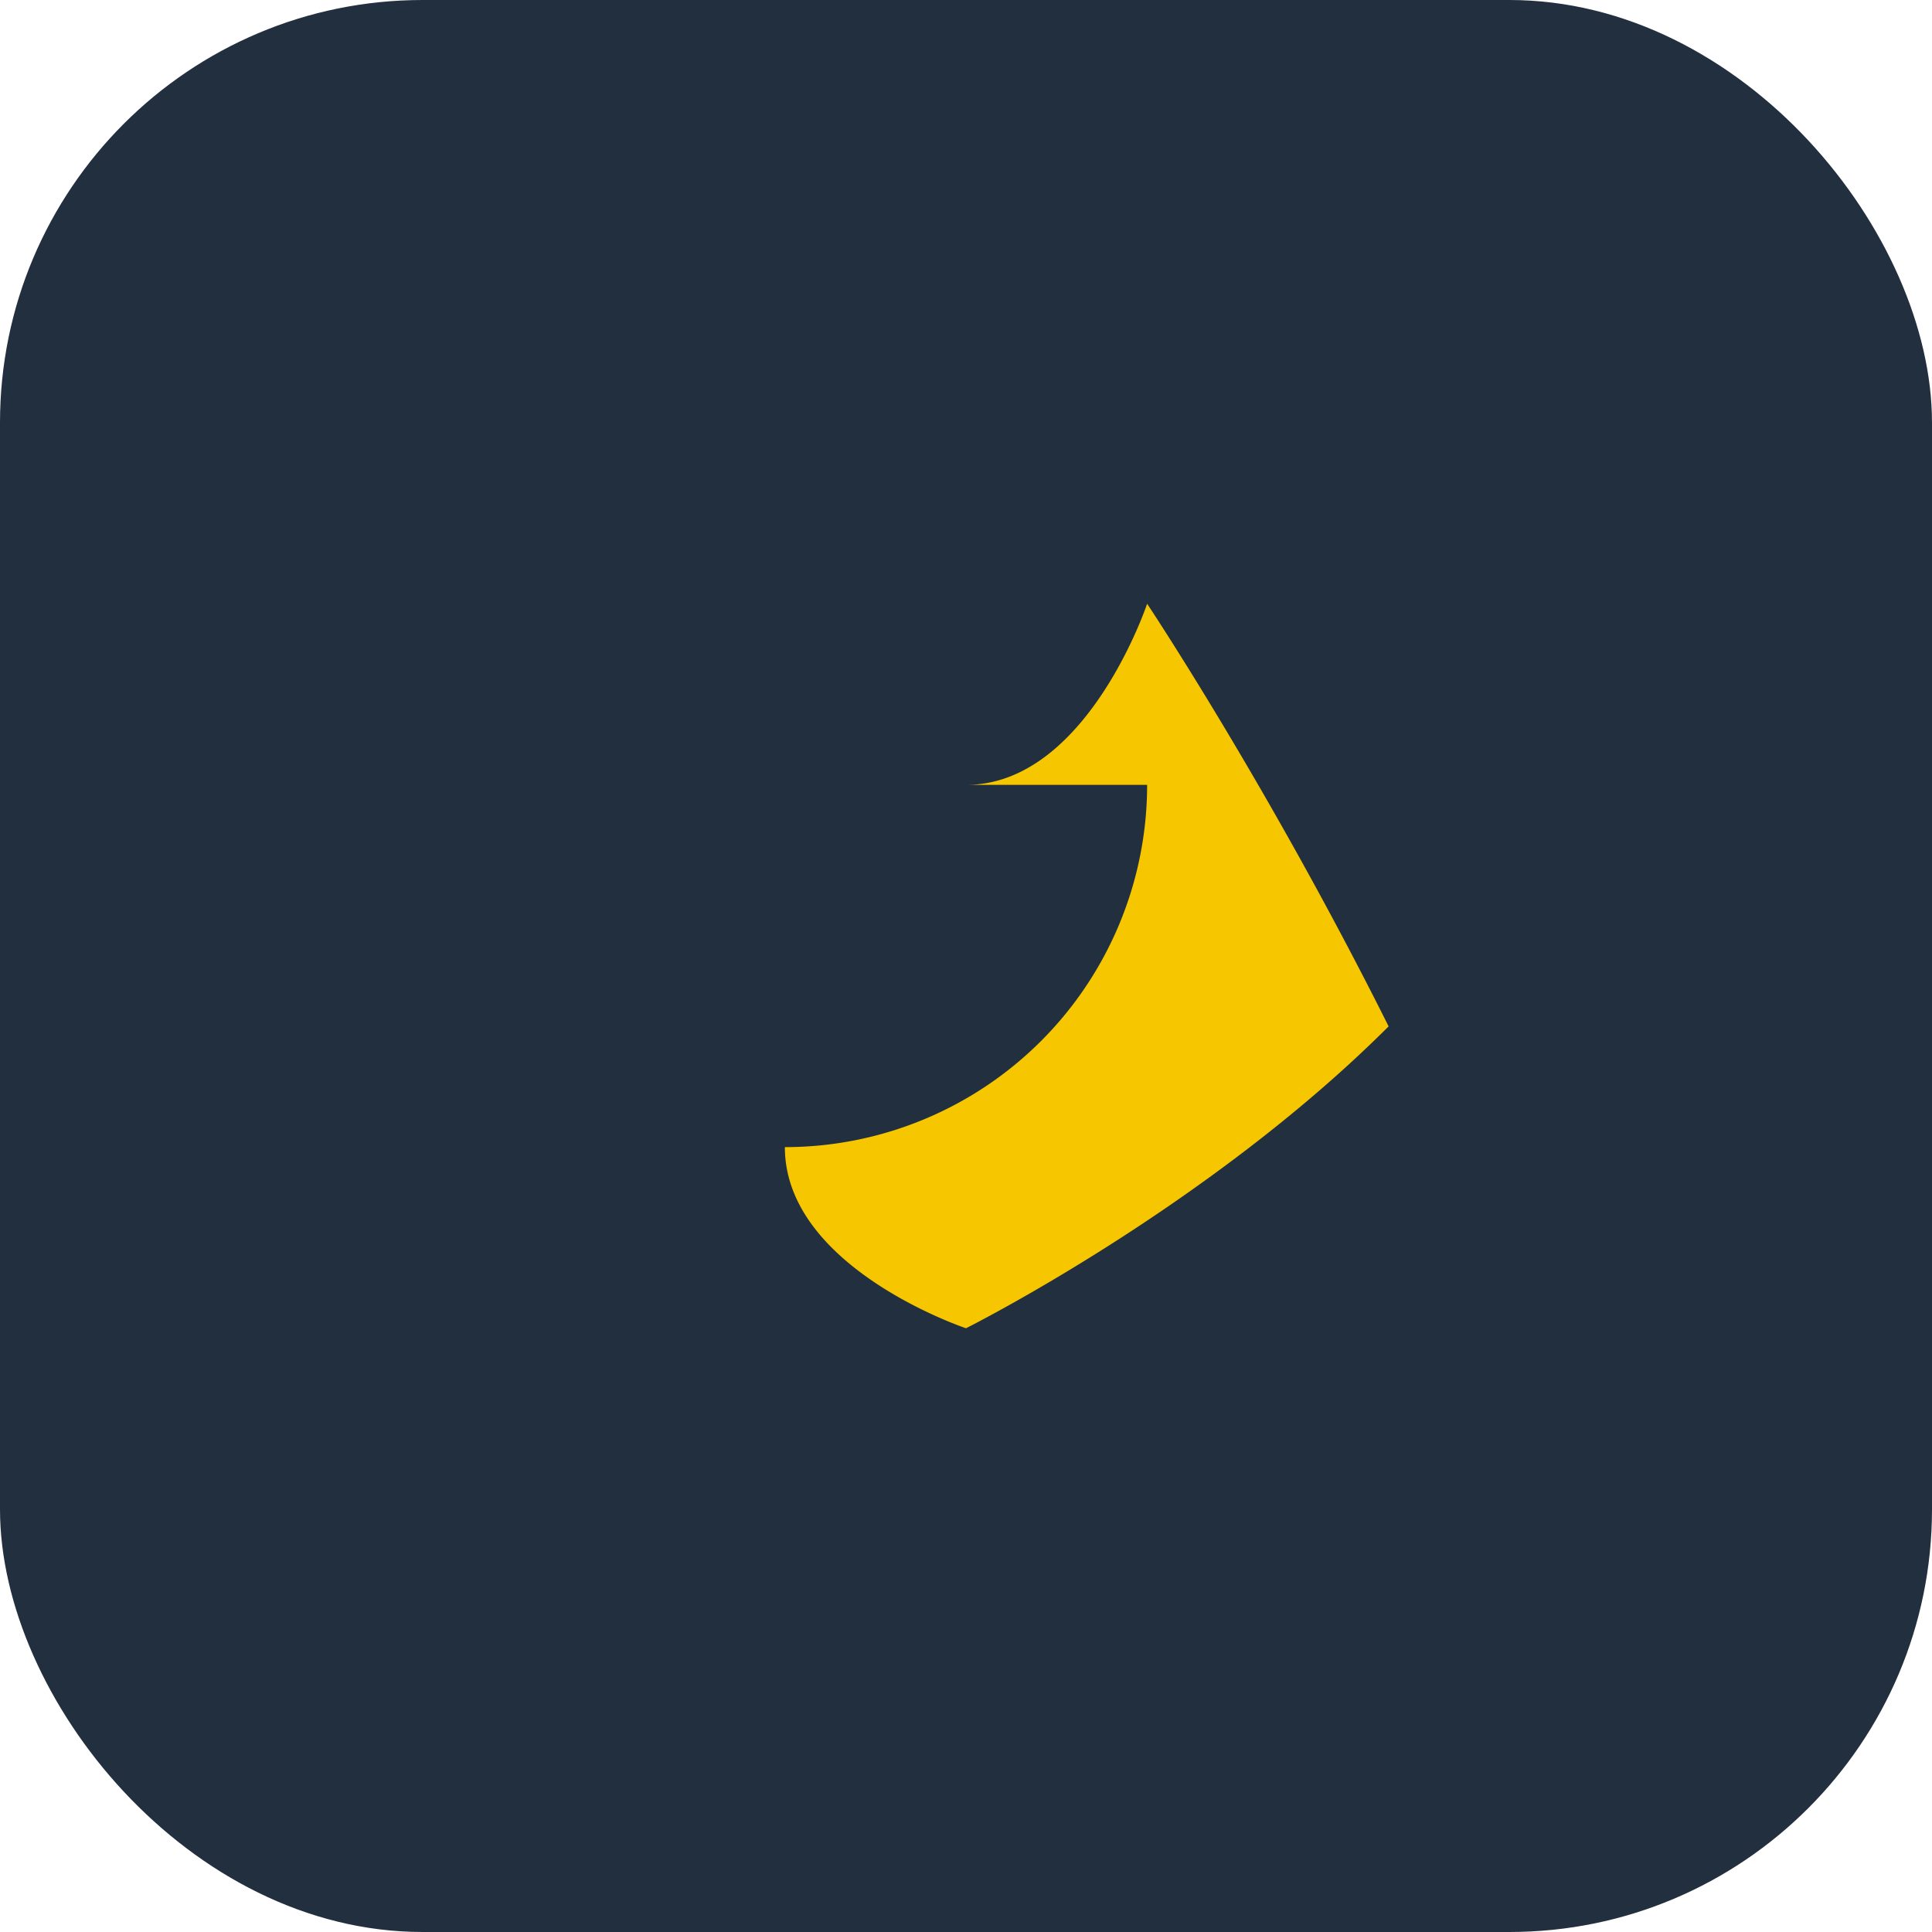
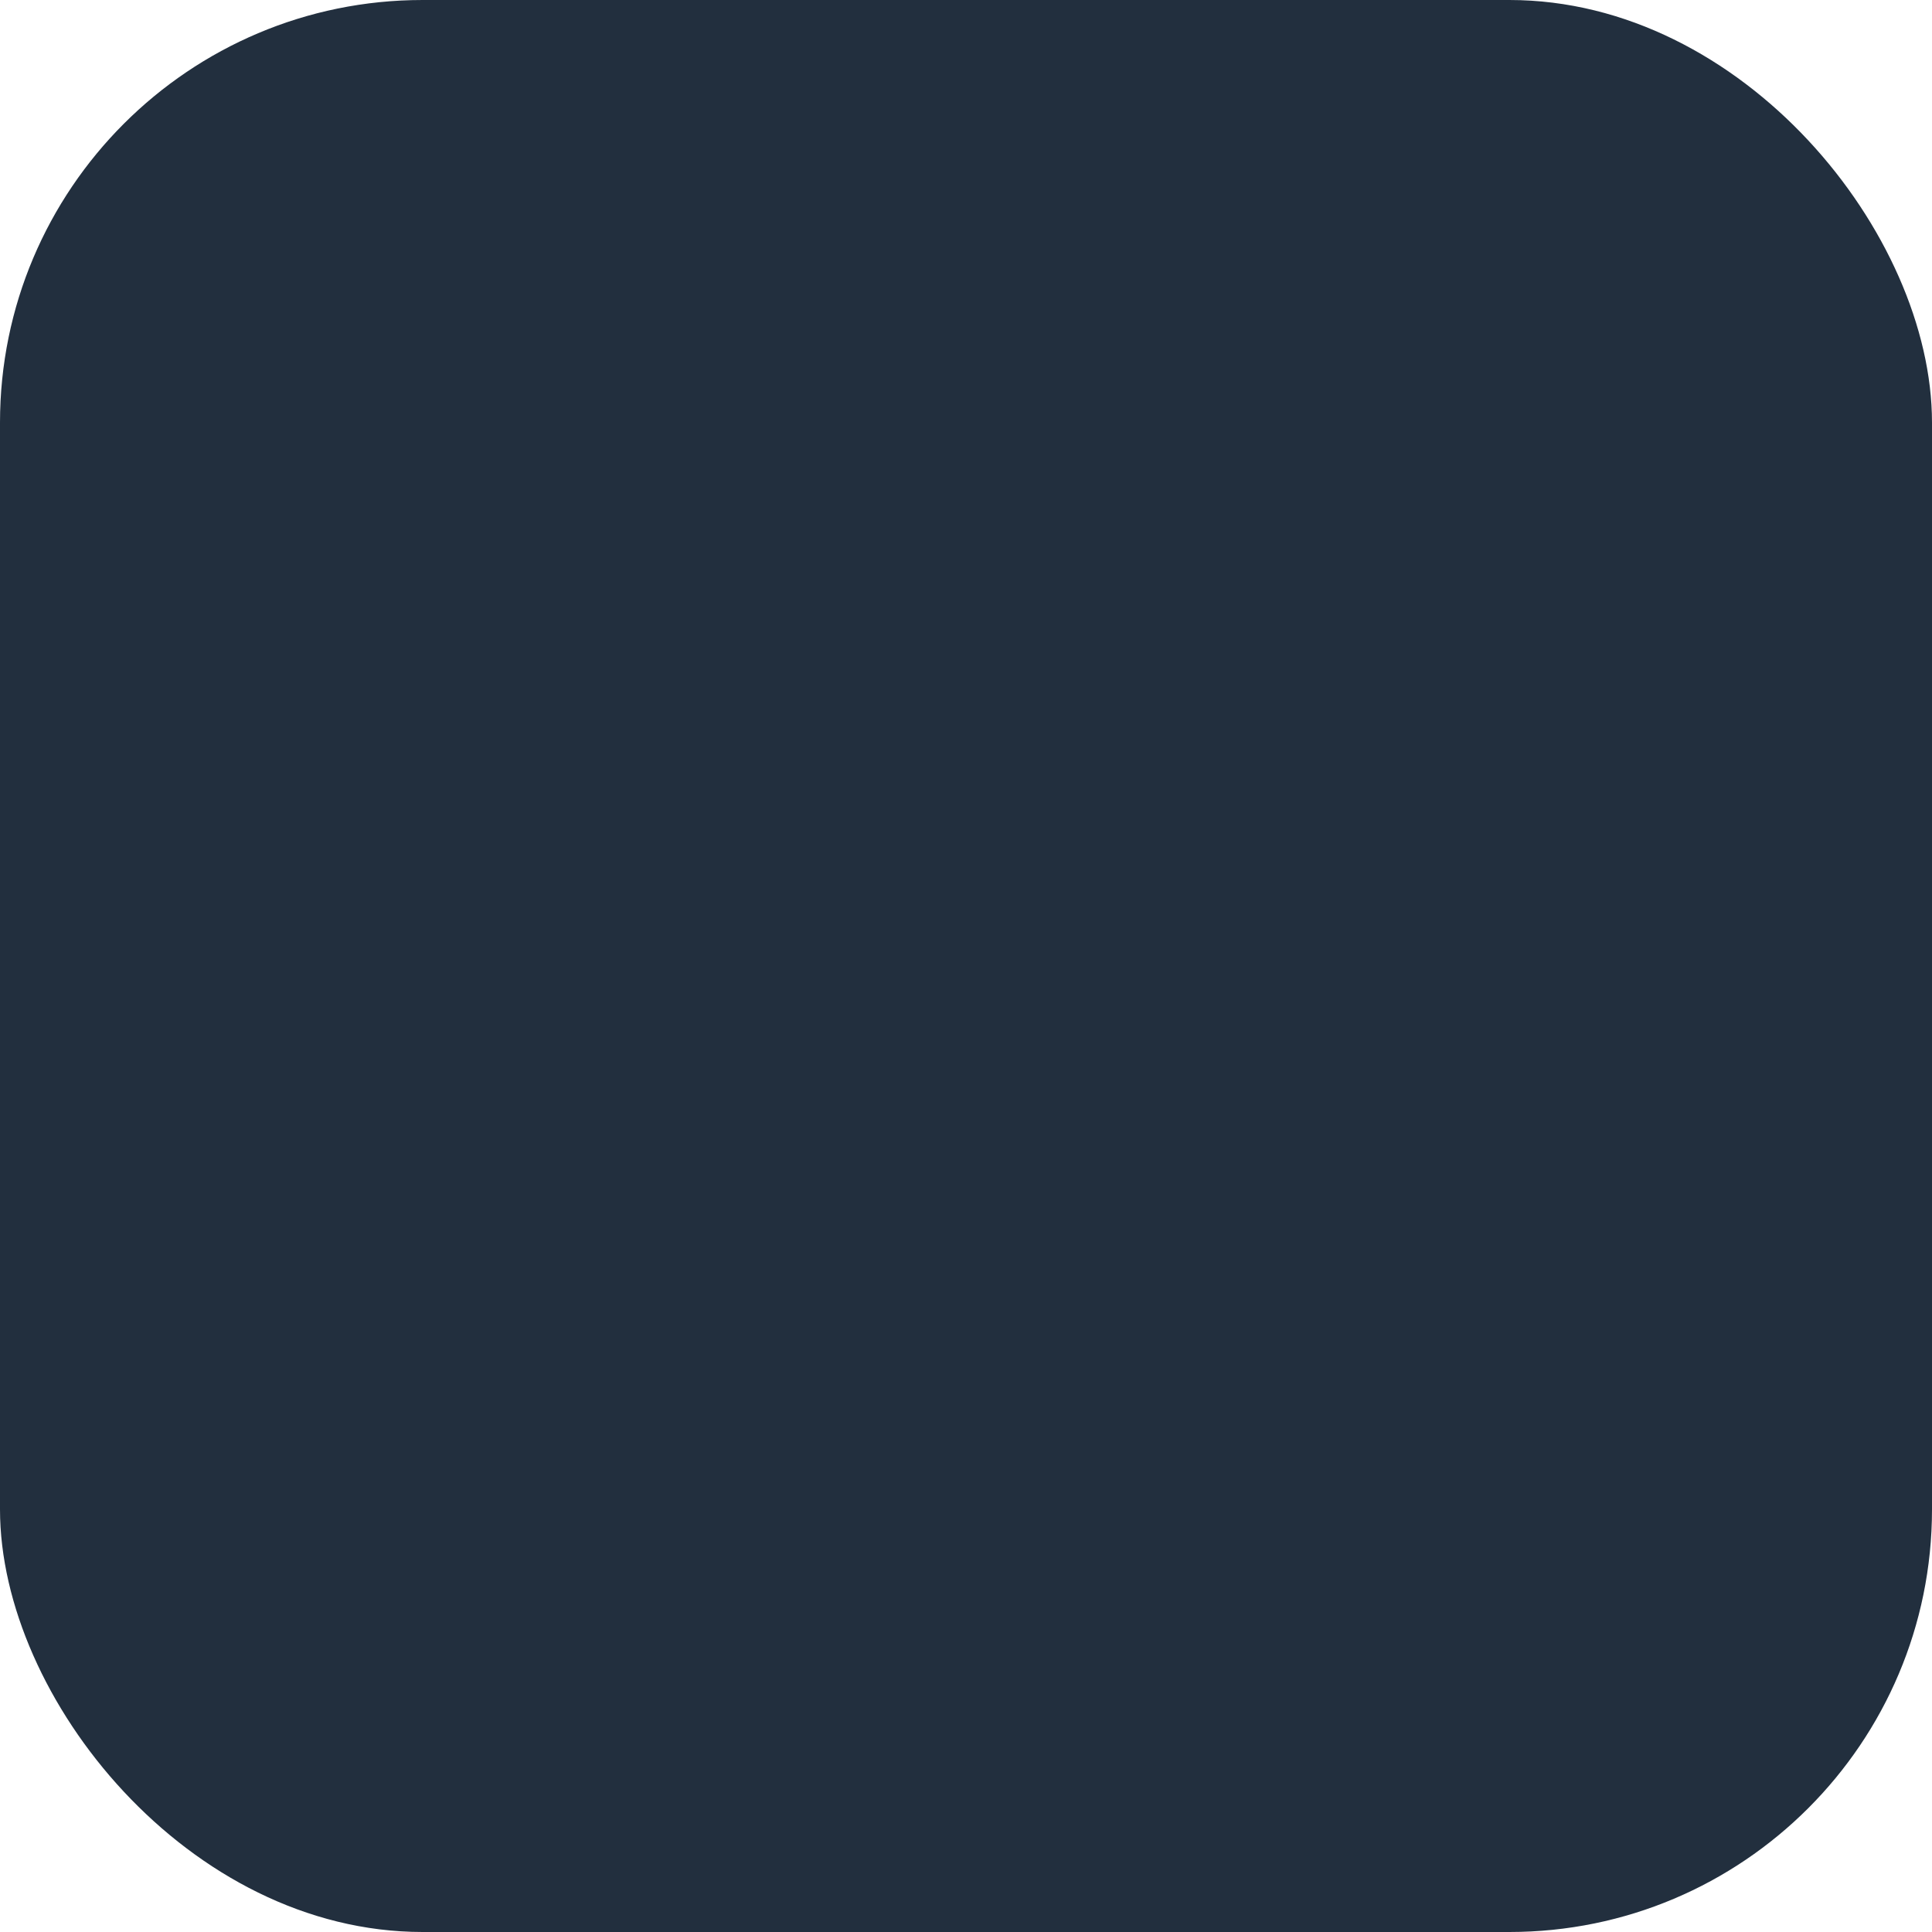
<svg xmlns="http://www.w3.org/2000/svg" width="32" height="32" viewBox="0 0 32 32">
  <rect width="32" height="32" rx="7" fill="#222F3E" />
-   <path d="M19 13a6 6 0 01-6 6c0 2 3 3 3 3s4-2 7-5c-2-4-4-7-4-7s-1 3-3 3z" fill="#F6C700" />
</svg>